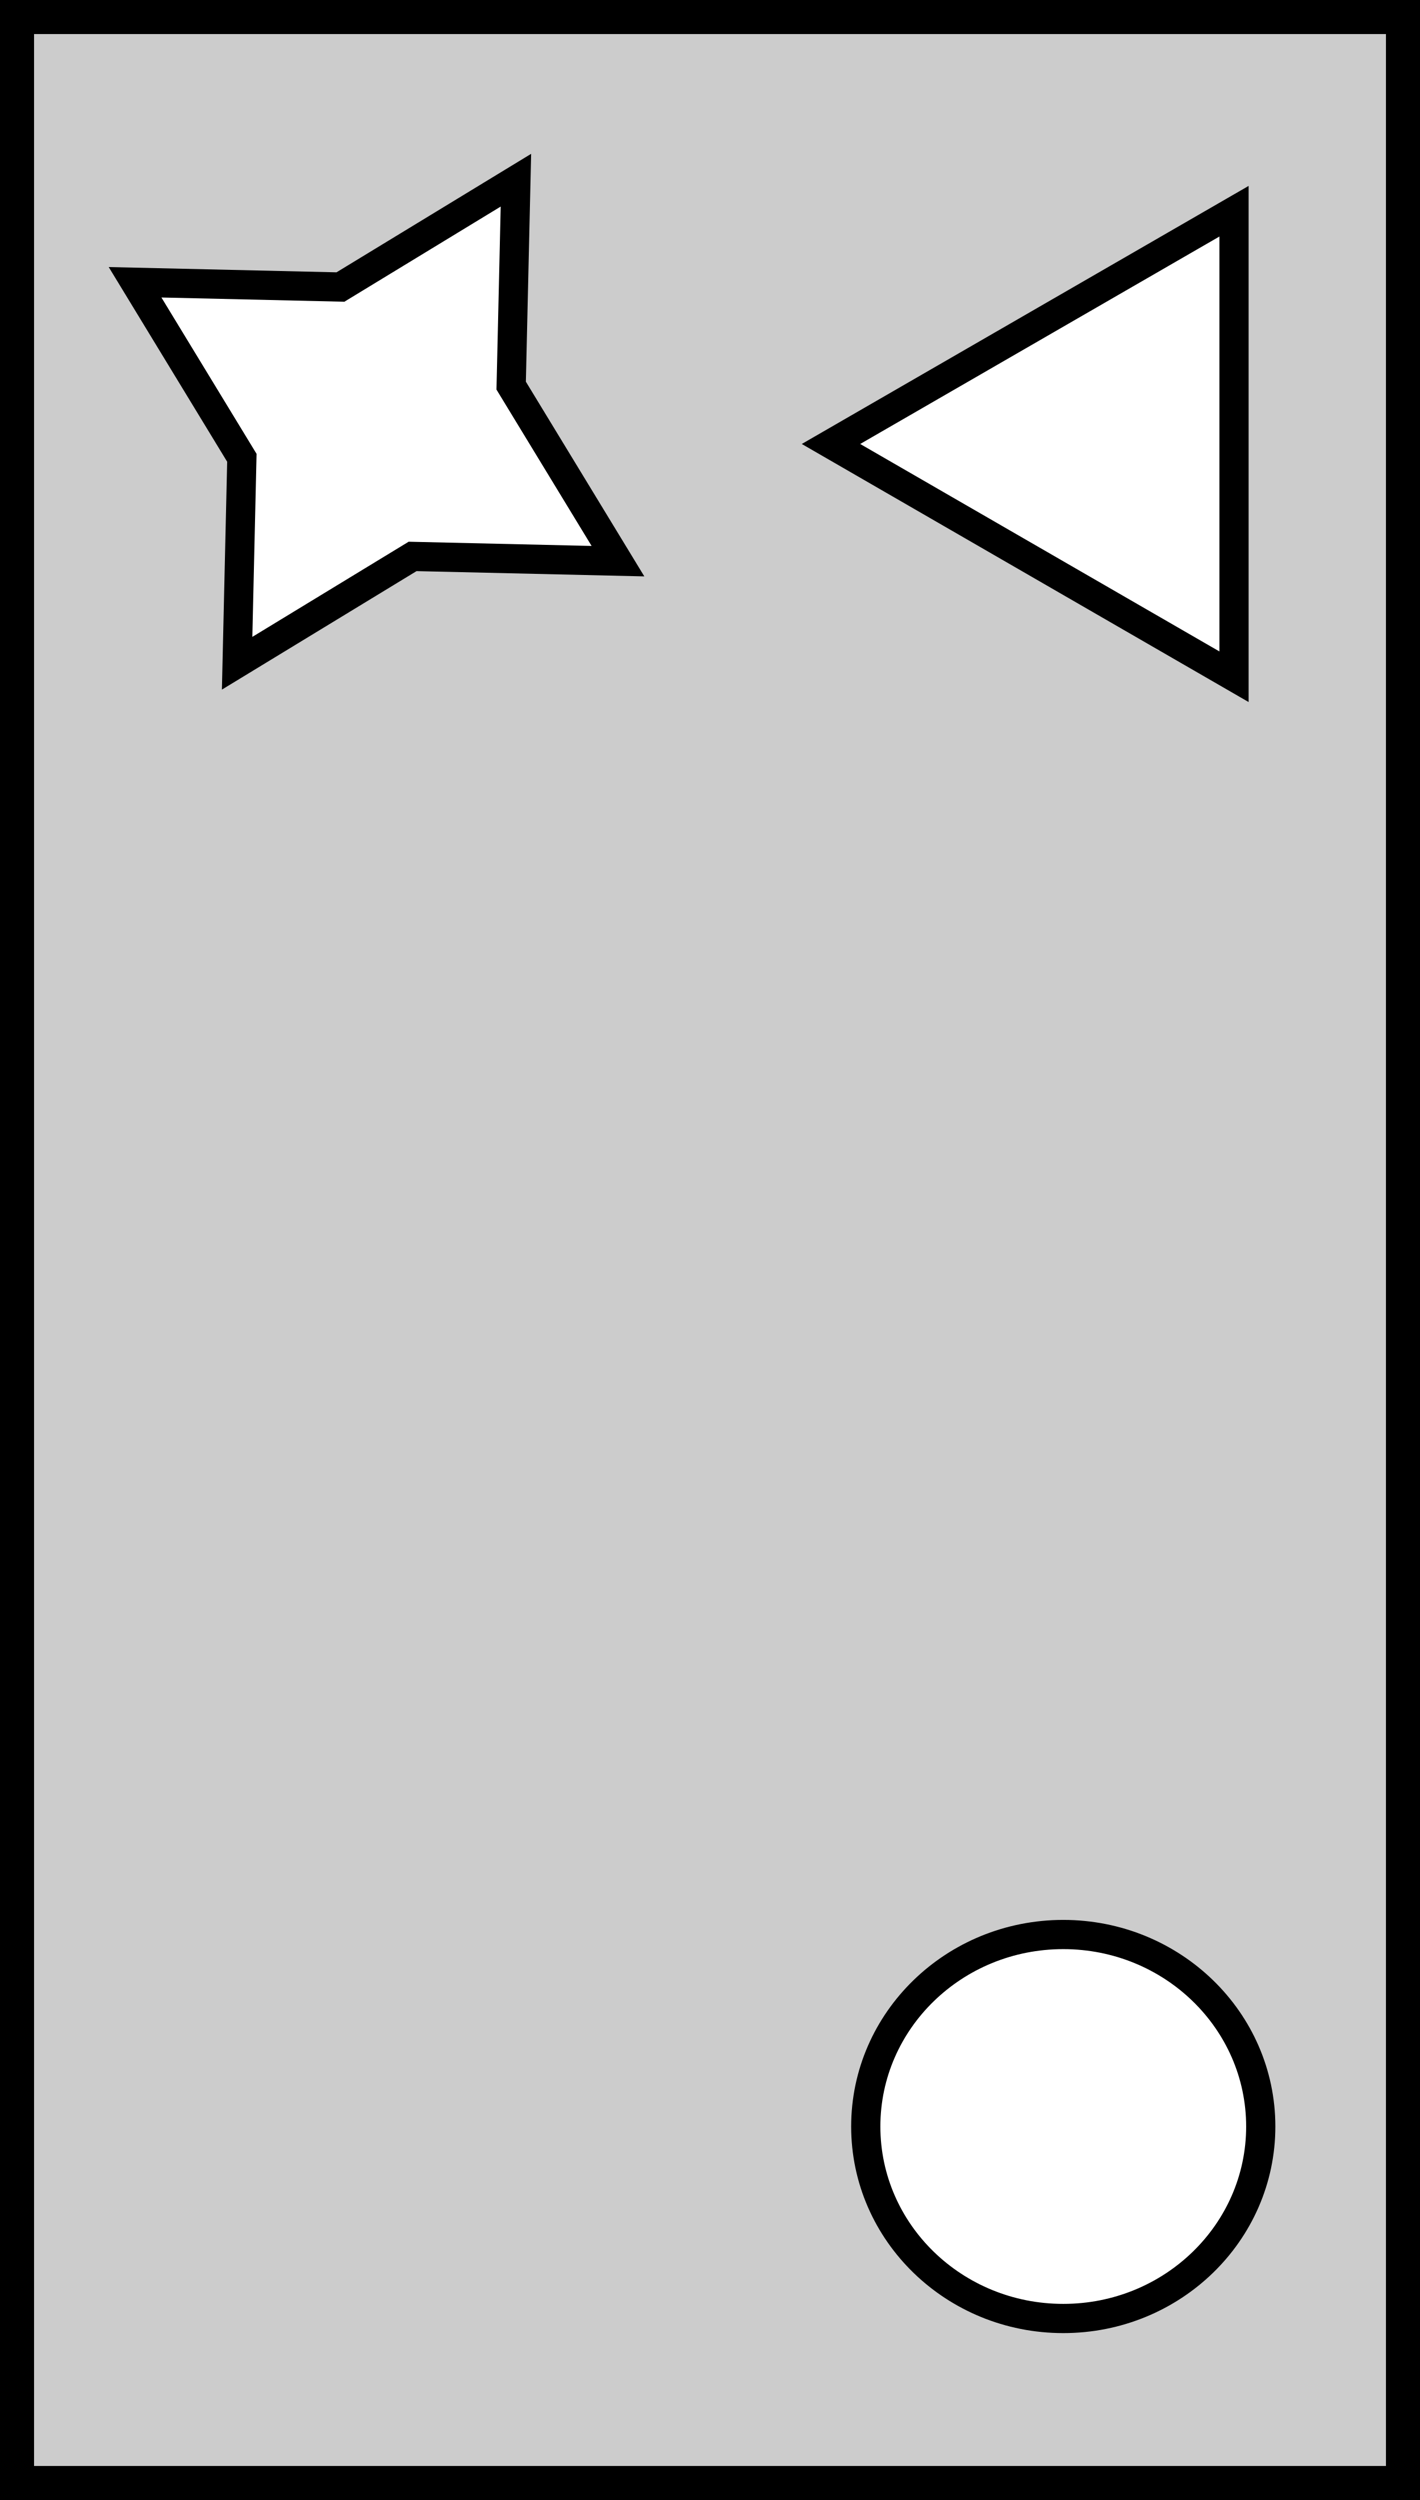
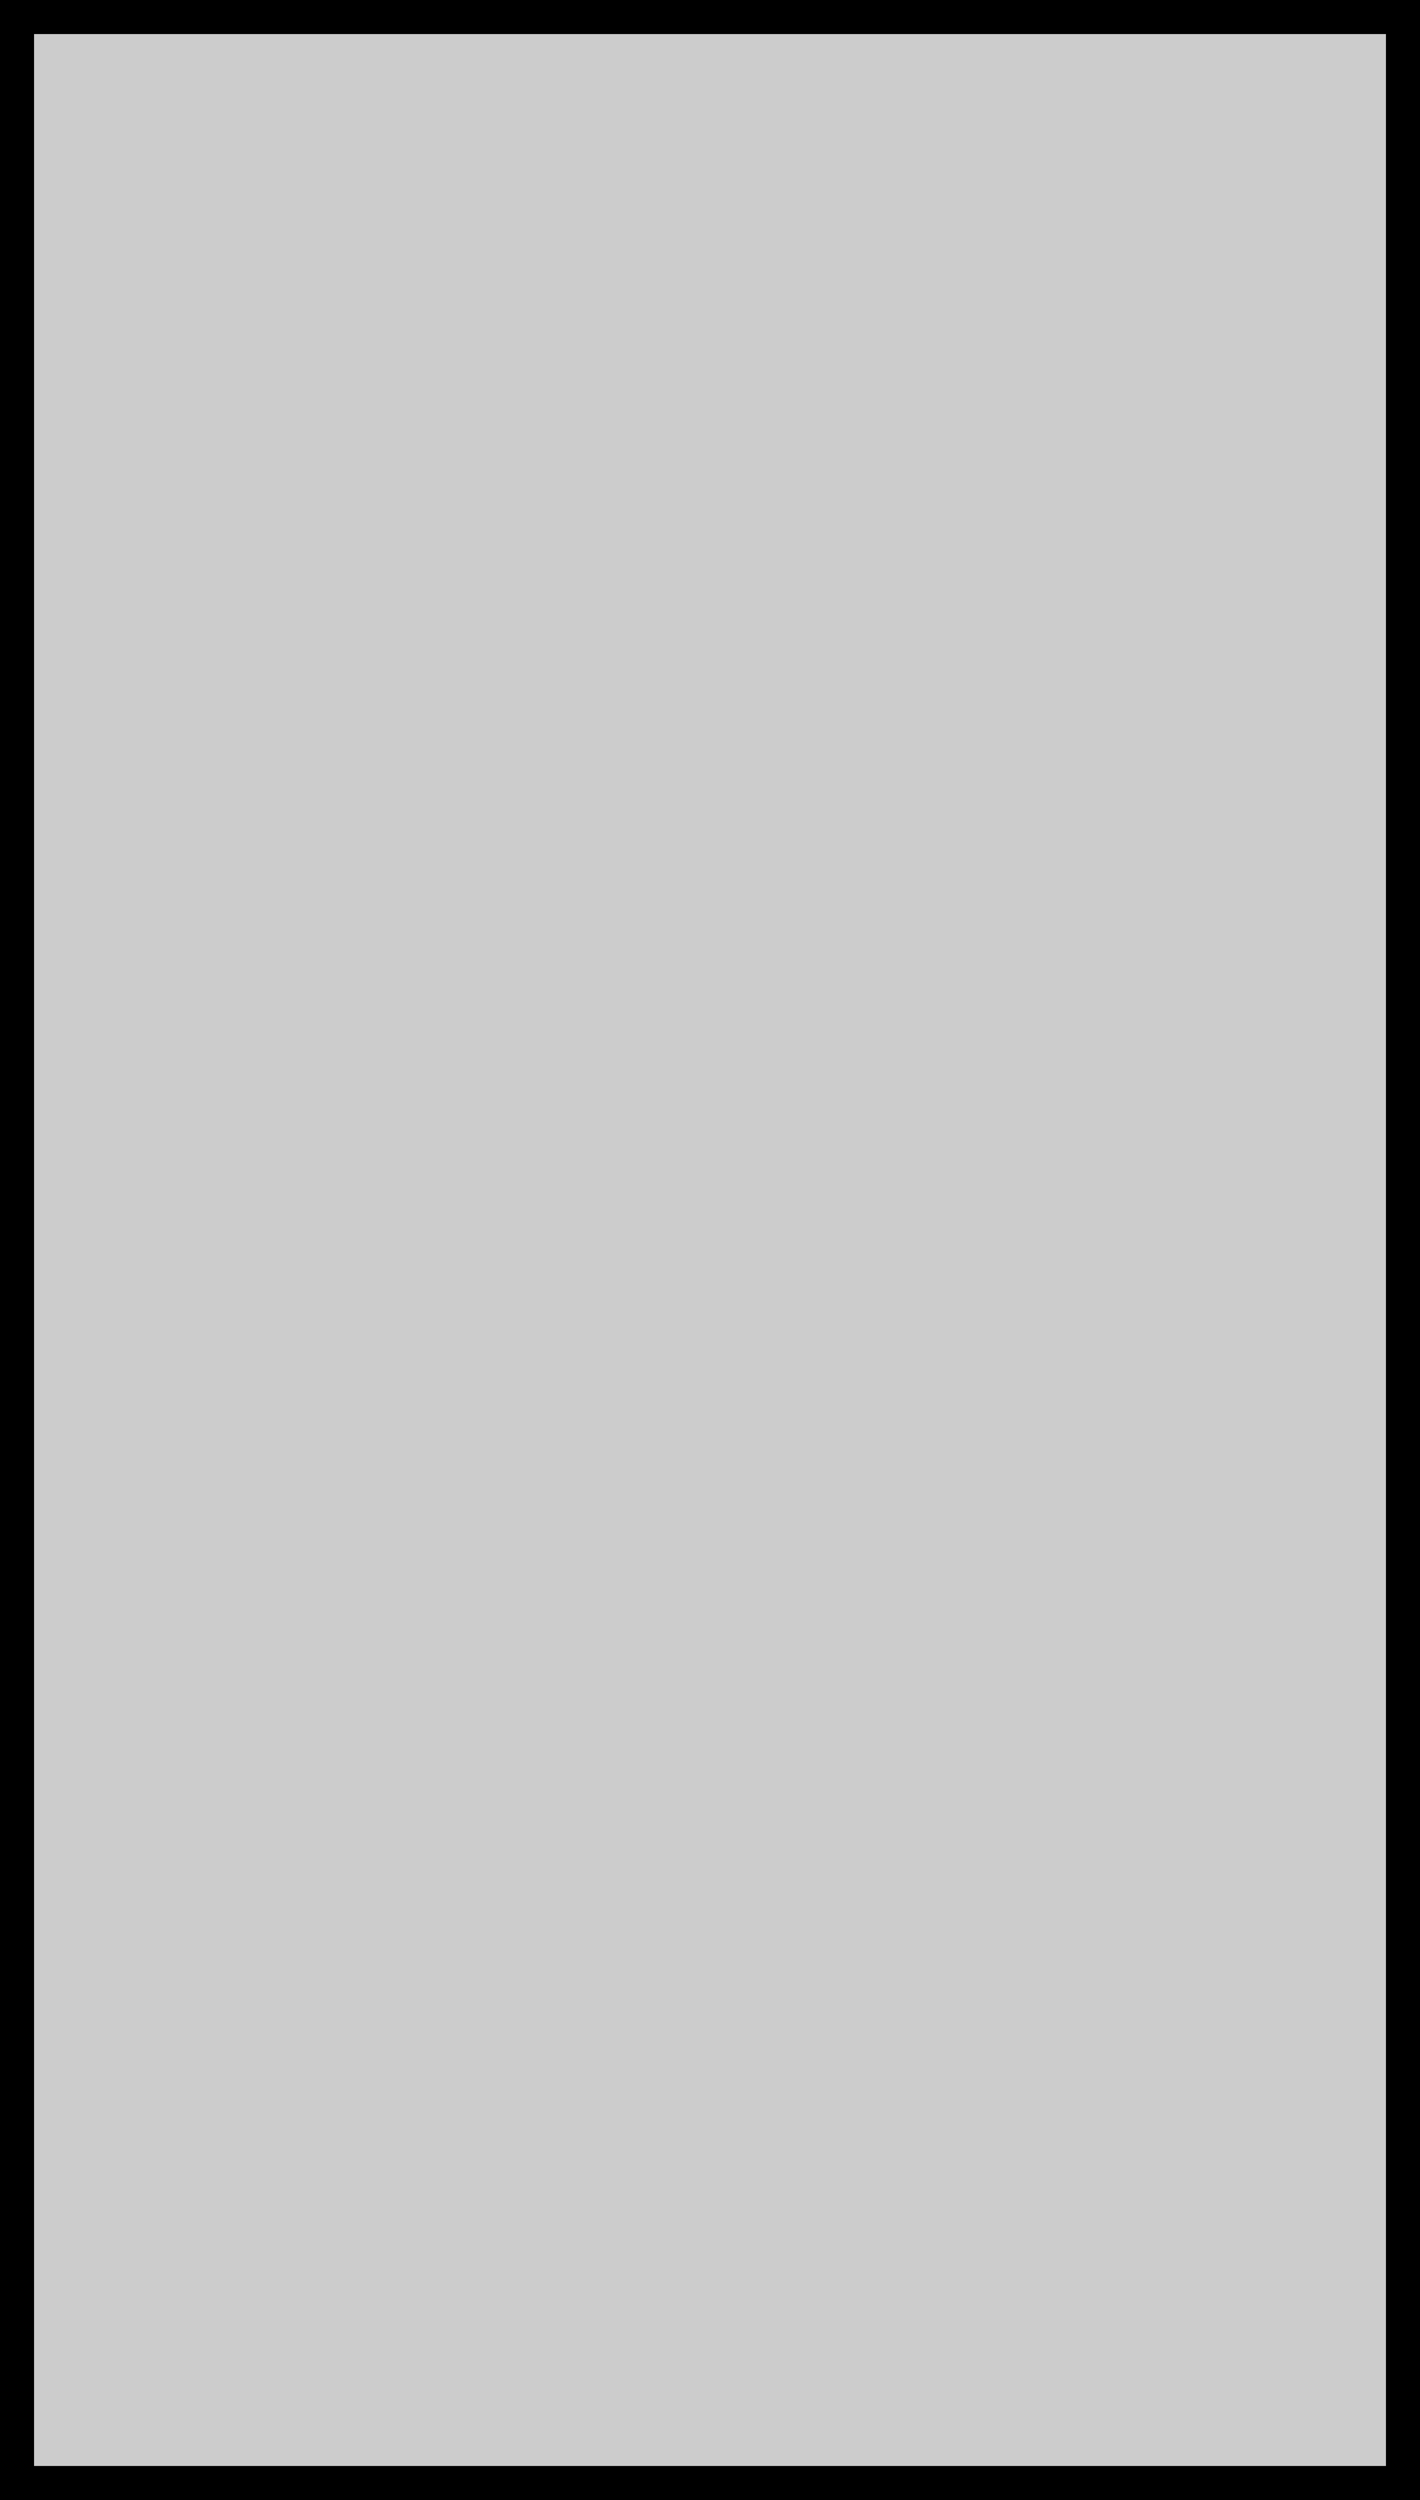
<svg xmlns="http://www.w3.org/2000/svg" xmlns:ns1="http://sodipodi.sourceforge.net/DTD/sodipodi-0.dtd" xmlns:ns2="http://www.inkscape.org/namespaces/inkscape" width="448.088" height="788.653" viewBox="0 0 448.088 788.653" version="1.1" id="SVGRoot" ns1:docname="36b_REV.svg" ns2:version="1.0.2-2 (e86c870879, 2021-01-15)" ns2:export-filename="C:\Users\W1019H1\Desktop\JUNE 6 2021 TESTLET\36b.png" ns2:export-xdpi="200" ns2:export-ydpi="200">
  <rect x="0" y="0" width="448.088" height="788.653" fill="#808080" stroke="none" />
  <defs id="defs18" />
  <ns1:namedview id="base" pagecolor="#ffffff" bordercolor="#666666" borderopacity="1.0" ns2:pageopacity="0.0" ns2:pageshadow="2" ns2:zoom="0.35" ns2:cx="195.92991" ns2:cy="445.75524" ns2:document-units="px" ns2:current-layer="layer1" ns2:document-rotation="0" showgrid="false" ns2:window-width="2400" ns2:window-height="1321" ns2:window-x="2391" ns2:window-y="-9" ns2:window-maximized="1" ns2:snap-global="false" />
  <g ns2:label="Layer 1" ns2:groupmode="layer" id="layer1" transform="translate(-691.213,-114.245)">
    <rect style="fill:#cccccc;stroke:#000000;stroke-width:10.744" id="rect1313-4-3" width="777.909" height="437.345" x="119.617" y="696.585" transform="matrix(0,1,1,0,0,0)" />
-     <path ns1:type="star" style="fill:#ffffff;stroke:#000000;stroke-width:4.695" id="path1315-4-4" ns1:sides="4" ns1:cx="-1627.5232" ns1:cy="-573.65265" ns1:r1="44.817745" ns1:r2="22.408873" ns1:arg1="1.0471976" ns1:arg2="1.8325957" ns2:flatsided="false" ns2:rounded="0" ns2:randomized="0" transform="matrix(0,1.963,1.963,0,1936.105,3442.108)" d="m -1605.114,-534.839 -28.209,-17.168 -33.014,0.764 17.168,-28.209 -0.764,-33.013 28.209,17.168 33.014,-0.764 -17.168,28.209 z" />
-     <ellipse style="fill:#ffffff;stroke:#000000;stroke-width:9.216" id="path1317-0-7" cx="785.061" cy="1026.73" rx="60.564" ry="62.32" transform="matrix(0,1,1,0,0,0)" />
-     <path ns1:type="star" style="fill:#ffffff;stroke:#000000;stroke-width:4.695" id="path1323-7-6" ns1:sides="3" ns1:cx="-1623.9464" ns1:cy="-457.40515" ns1:r1="43.191425" ns1:r2="21.595713" ns1:arg1="0.52359878" ns1:arg2="1.5707963" ns2:flatsided="true" ns2:rounded="0" ns2:randomized="0" ns2:transform-center-y="-6.6684155e-06" ns2:transform-center-x="21.198068" transform="matrix(0,1.963,1.963,0,1936.105,3442.108)" d="m -1586.542,-435.809 -74.81,0 37.405,-64.787 z" />
  </g>
</svg>